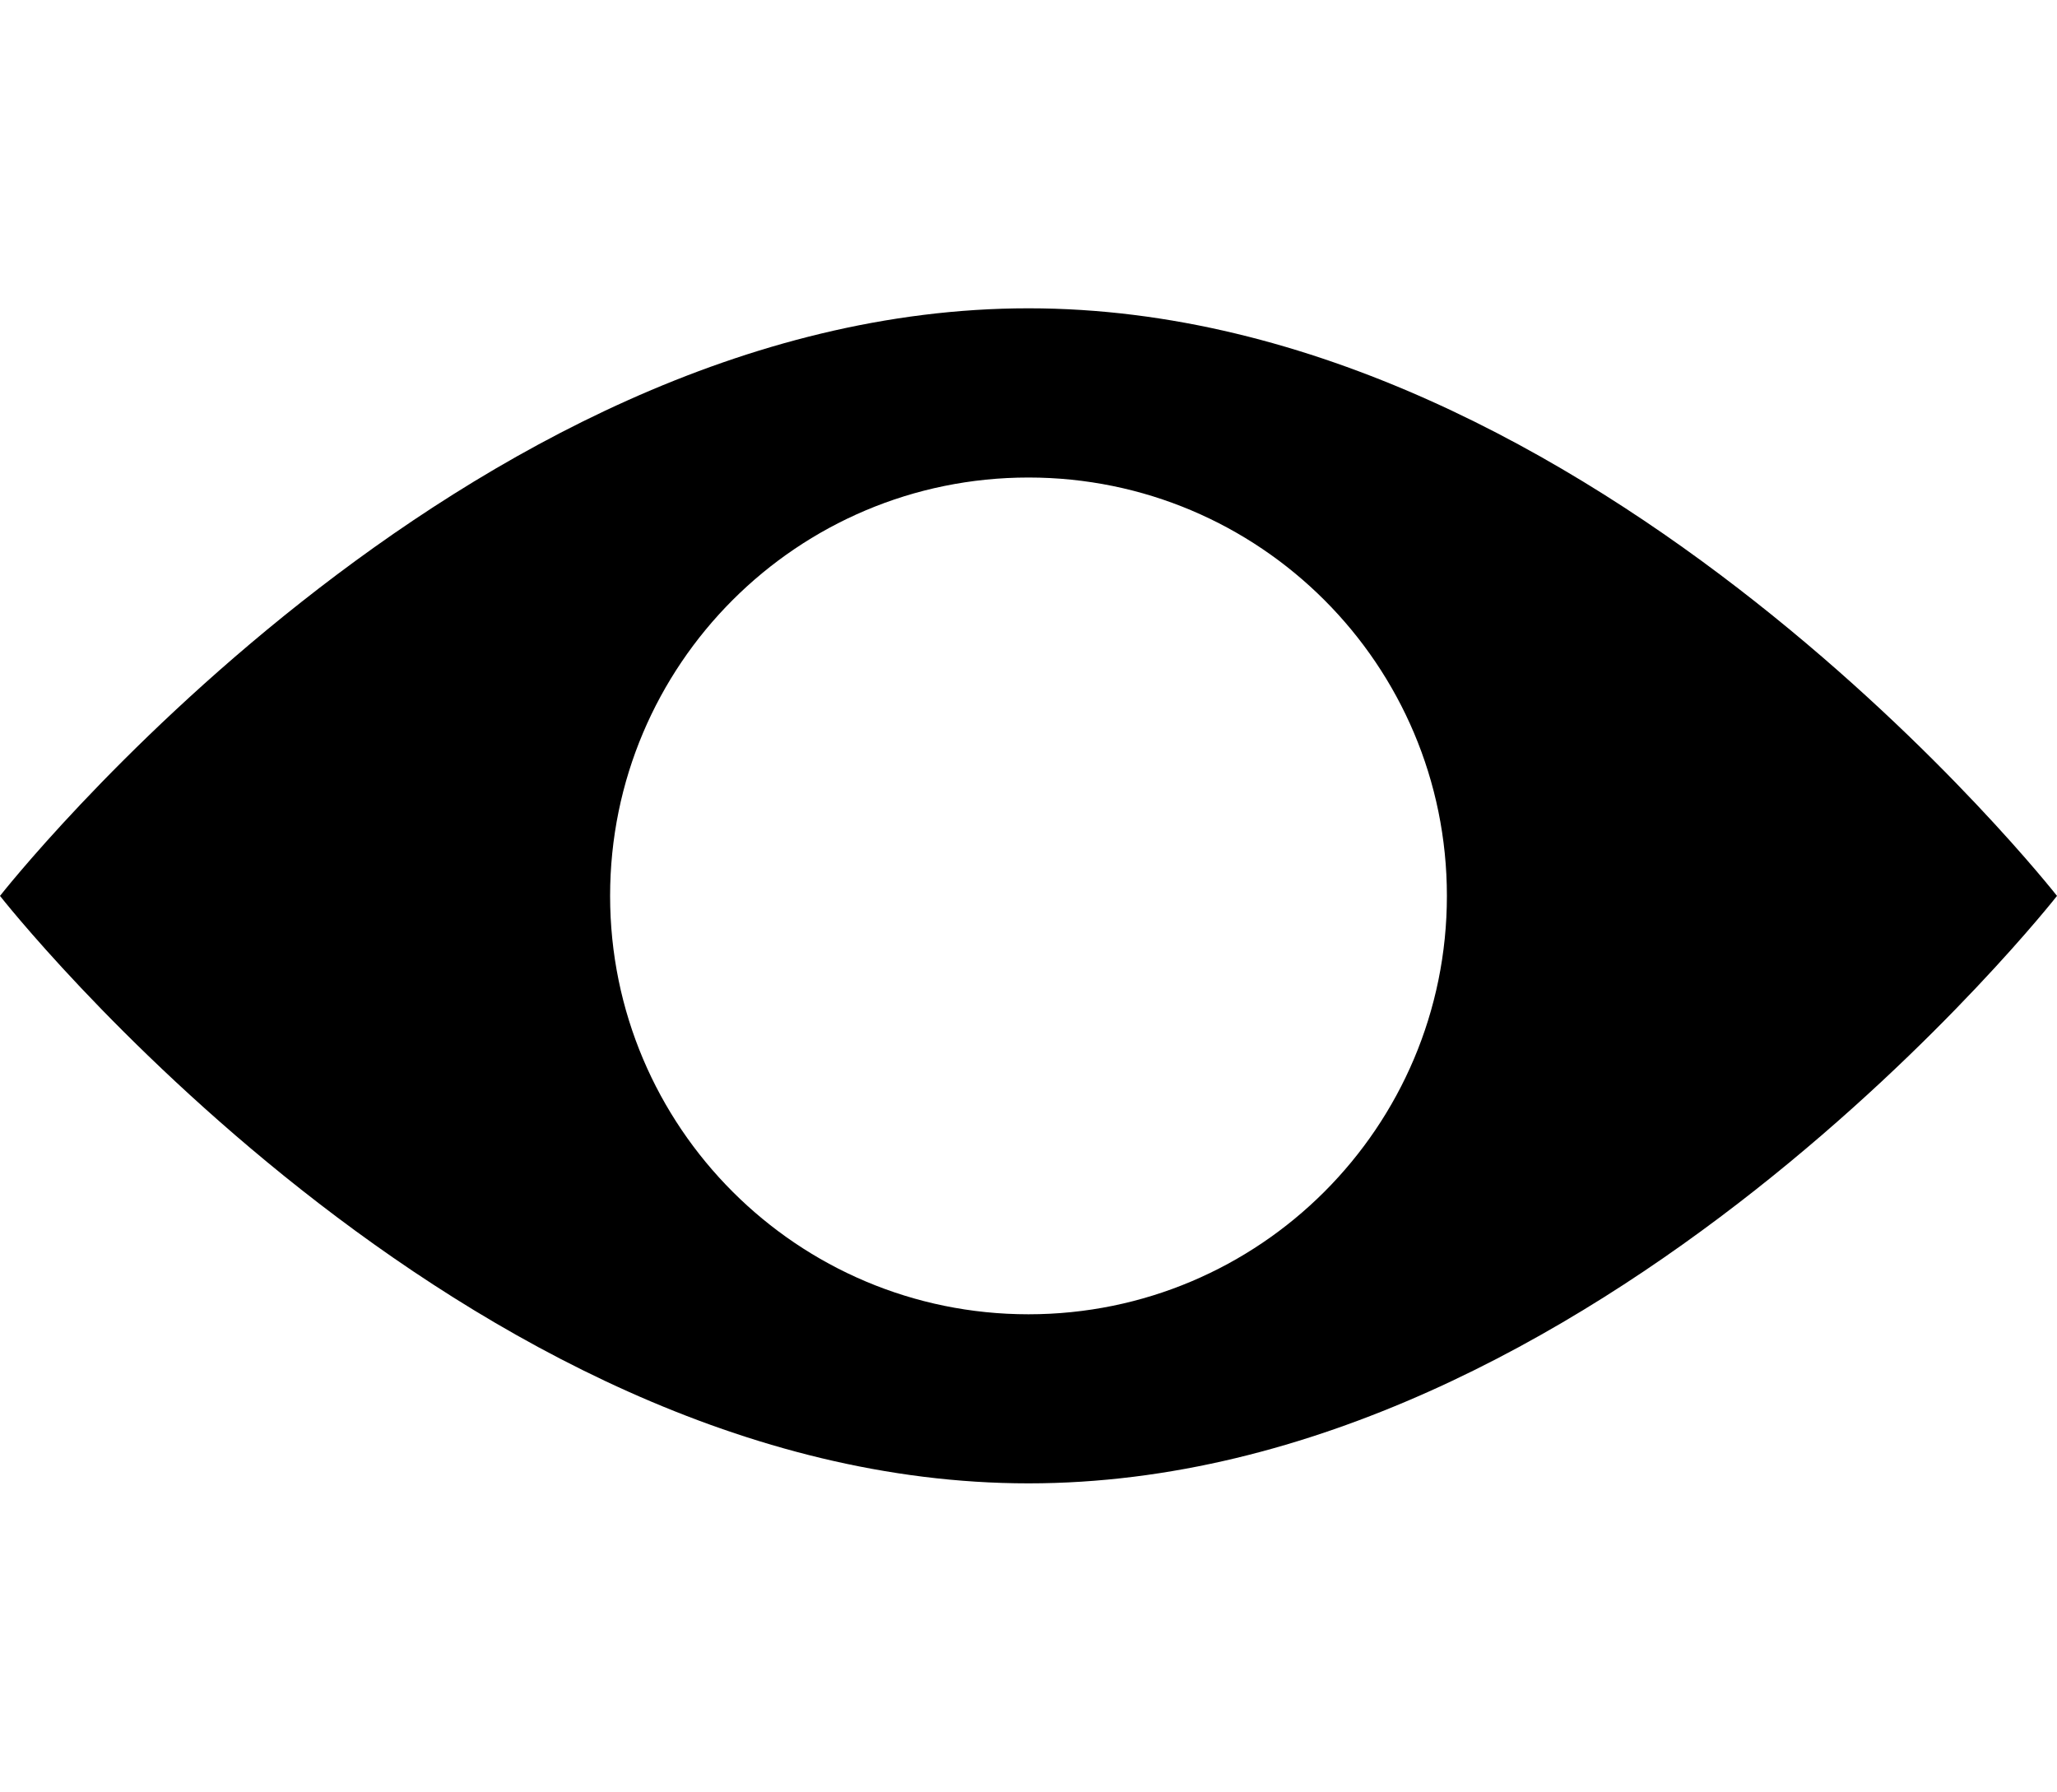
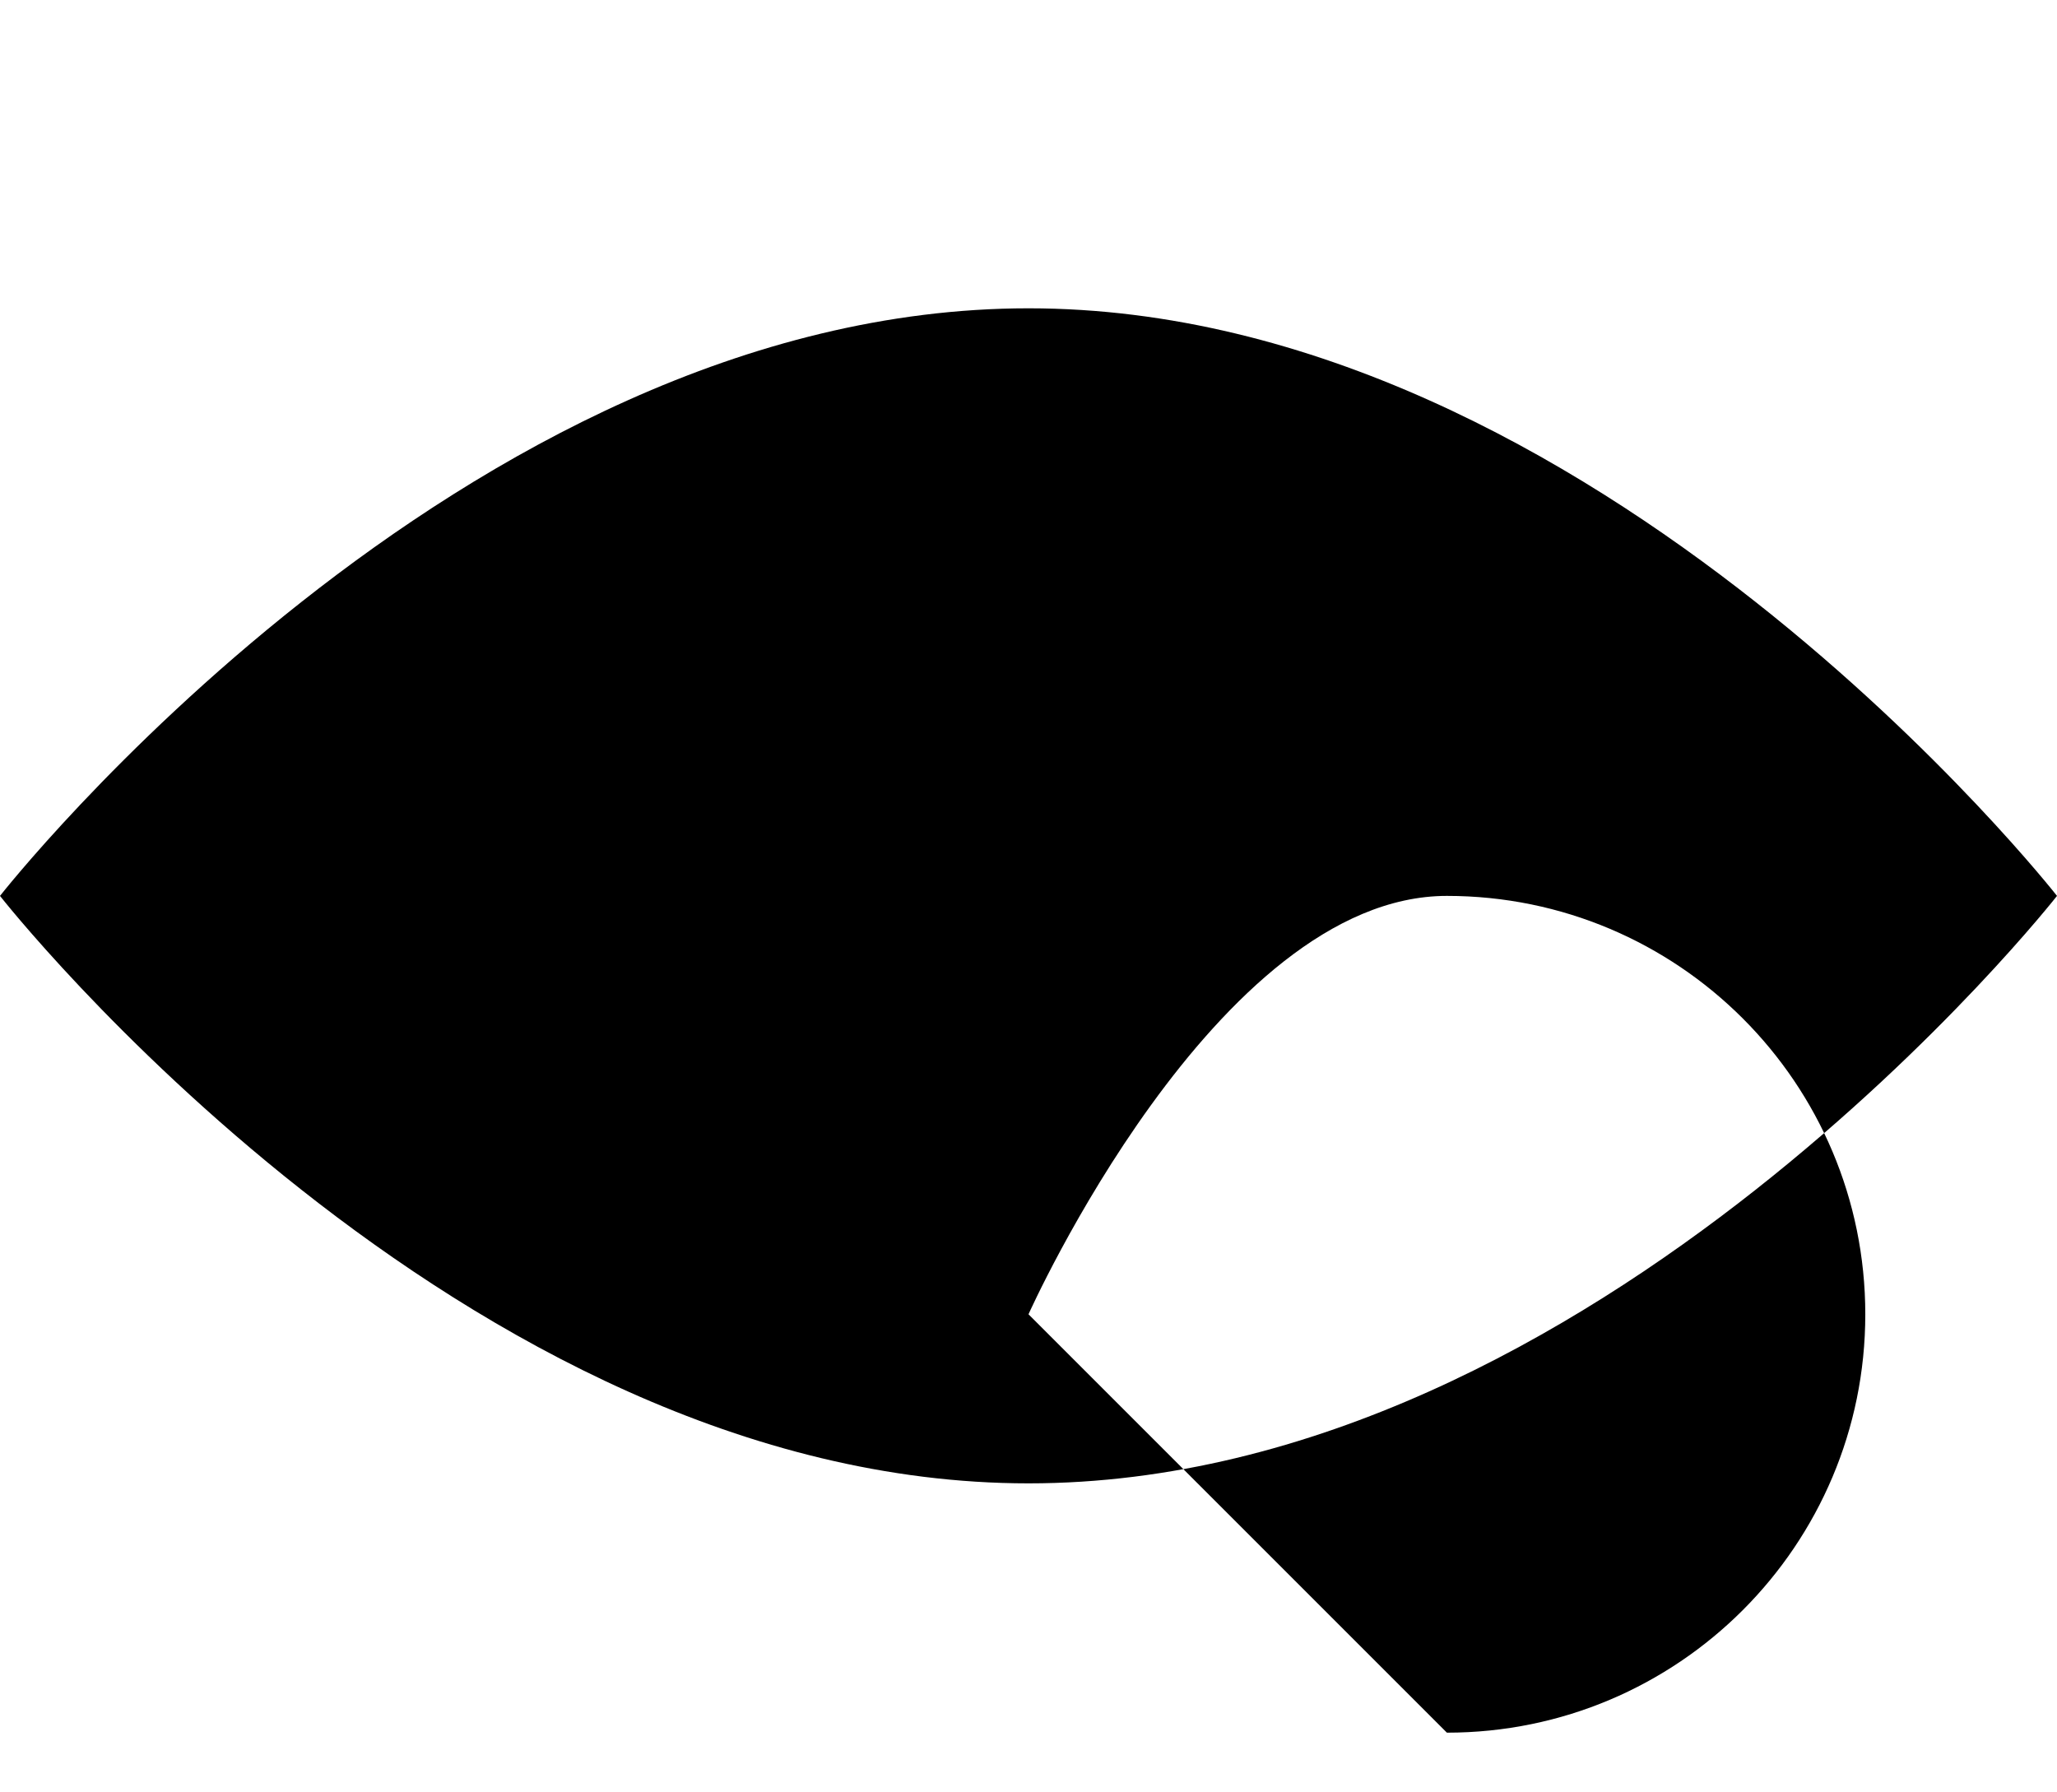
<svg xmlns="http://www.w3.org/2000/svg" id="Layer_2" data-name="Layer 2" viewBox="0 0 148.18 129.07">
-   <path class="cls-1" d="M74.09,22.21C33.17,22.21,0,64.54,0,64.54c0,0,33.17,42.32,74.09,42.32s74.09-42.32,74.09-42.32c0,0-33.17-42.33-74.09-42.33ZM74.09,94.68c-16.64,0-30.14-13.49-30.14-30.14s13.49-30.14,30.14-30.14,30.14,13.49,30.14,30.14-13.49,30.14-30.14,30.14Z" />
+   <path class="cls-1" d="M74.09,22.21C33.17,22.21,0,64.54,0,64.54c0,0,33.17,42.32,74.09,42.32s74.09-42.32,74.09-42.32c0,0-33.17-42.33-74.09-42.33ZM74.09,94.68s13.49-30.14,30.14-30.14,30.14,13.49,30.14,30.14-13.49,30.14-30.14,30.14Z" />
</svg>